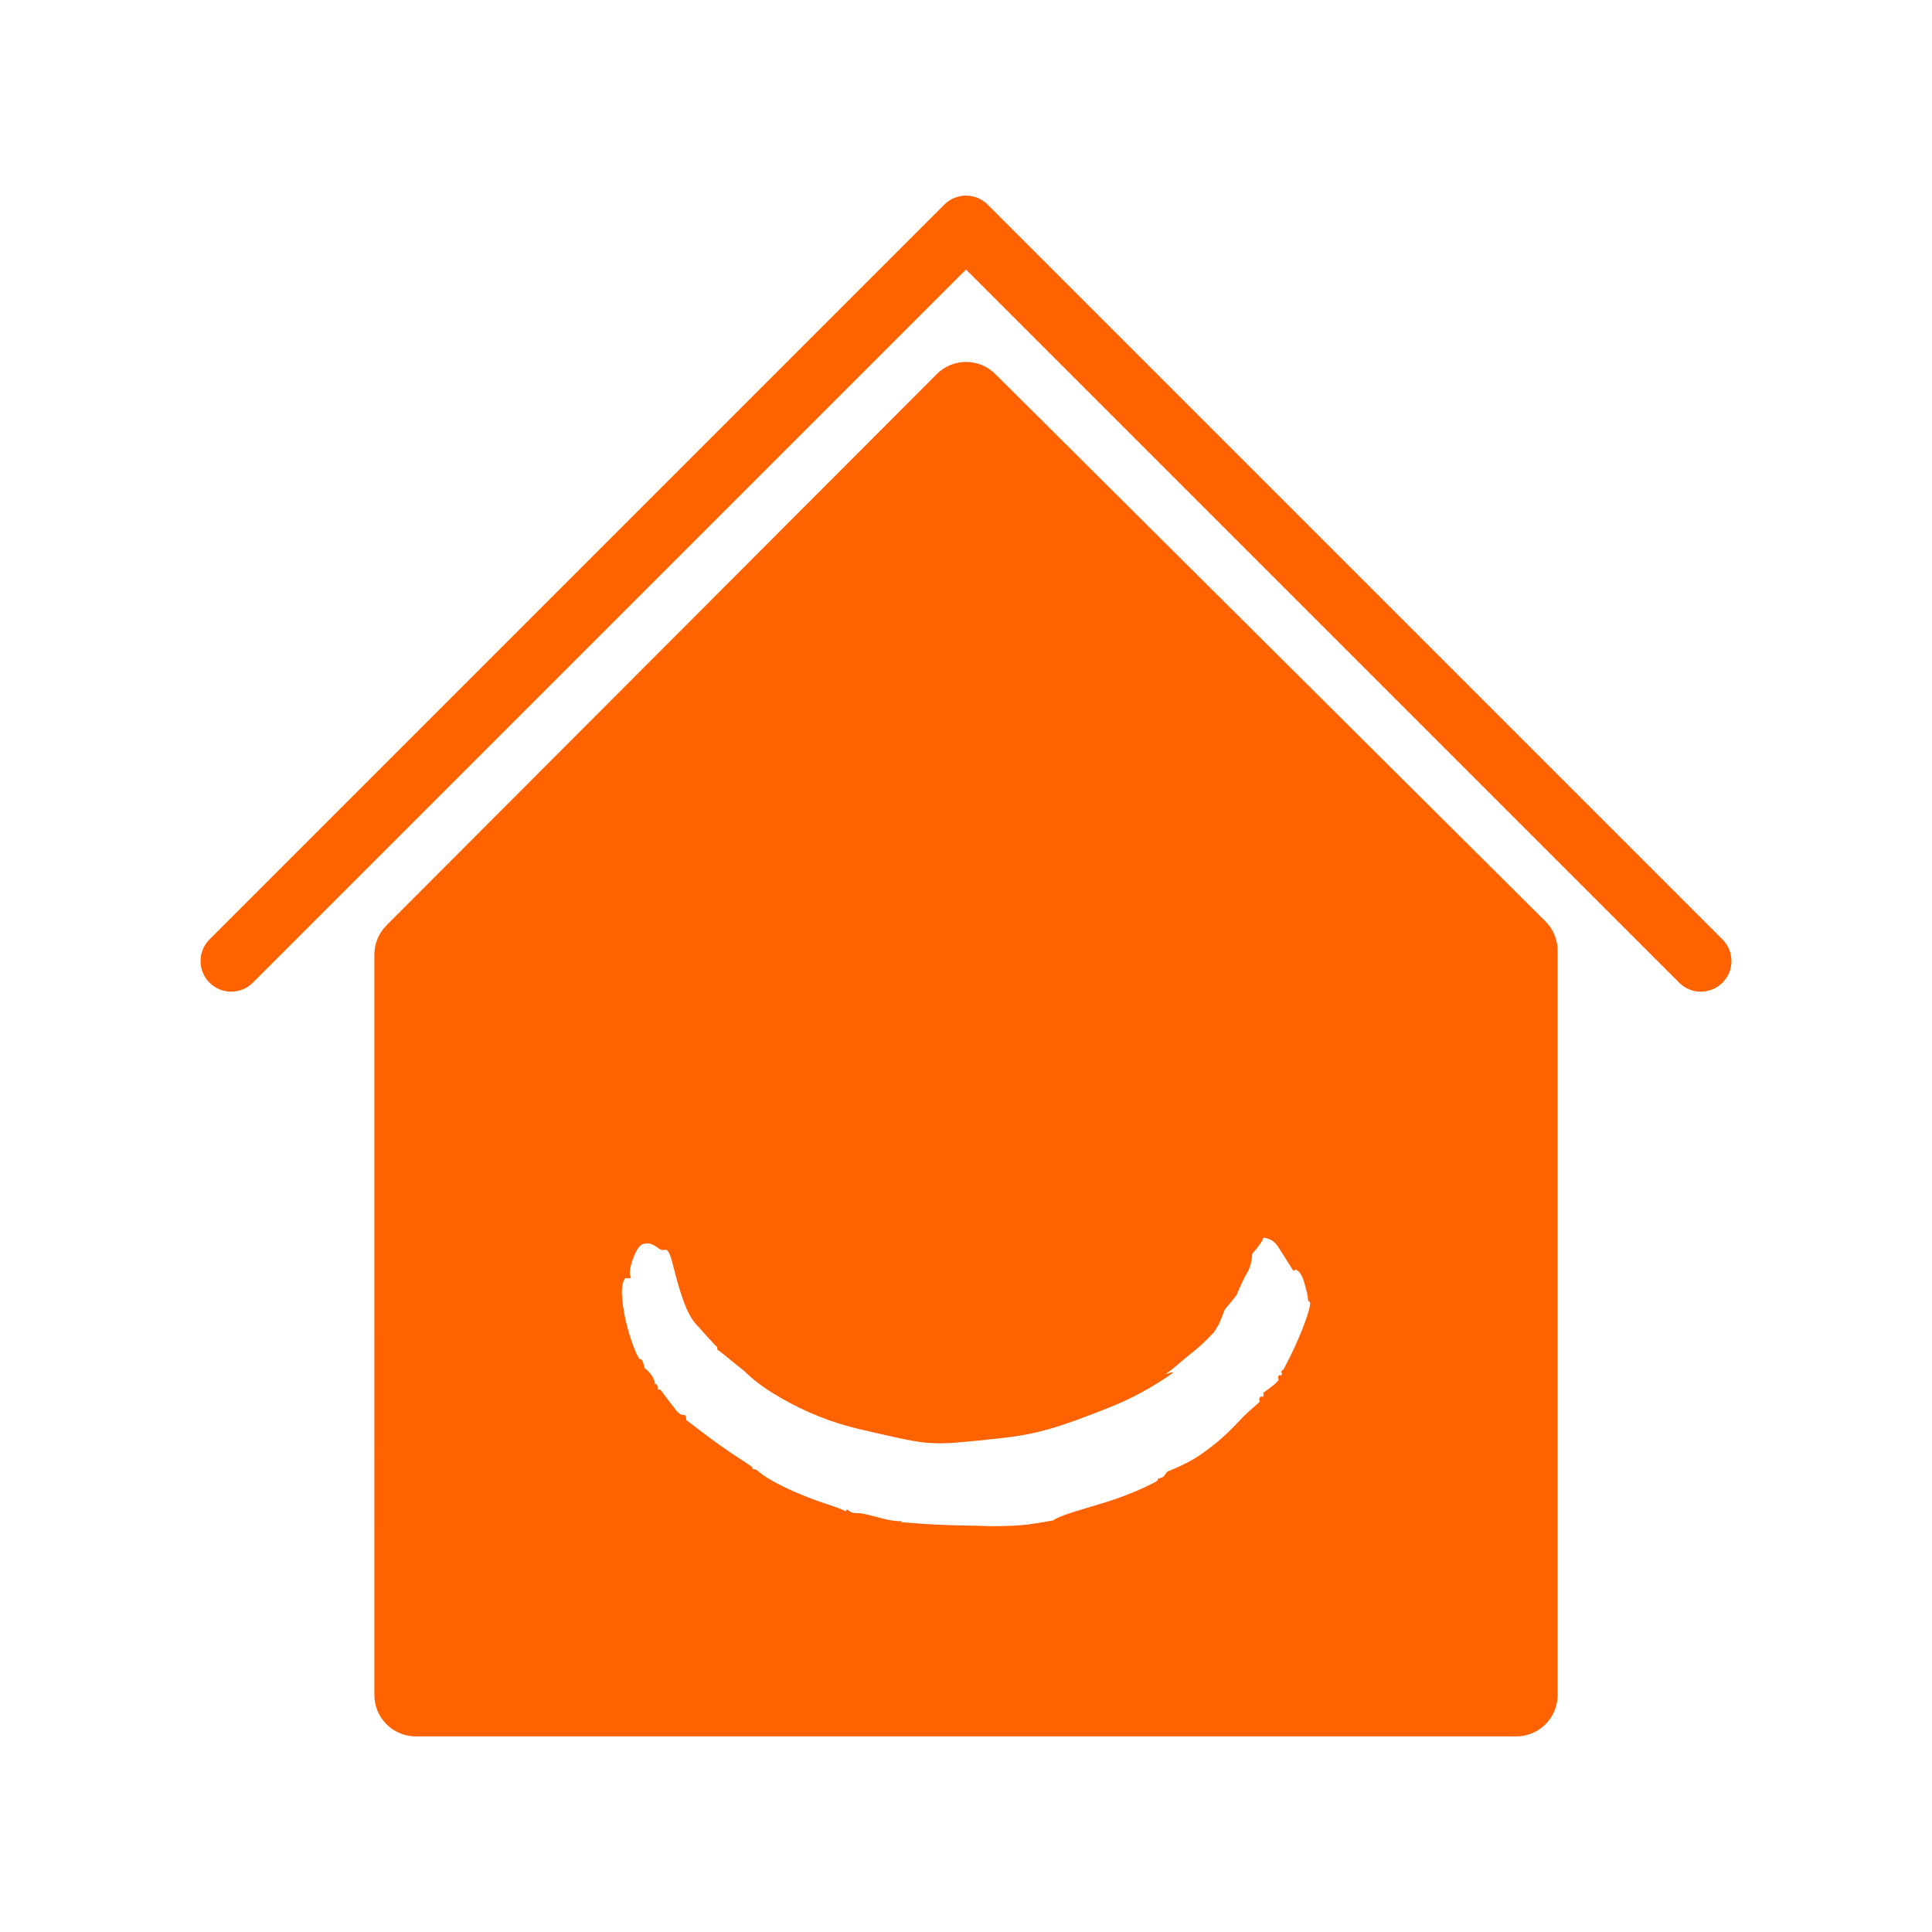
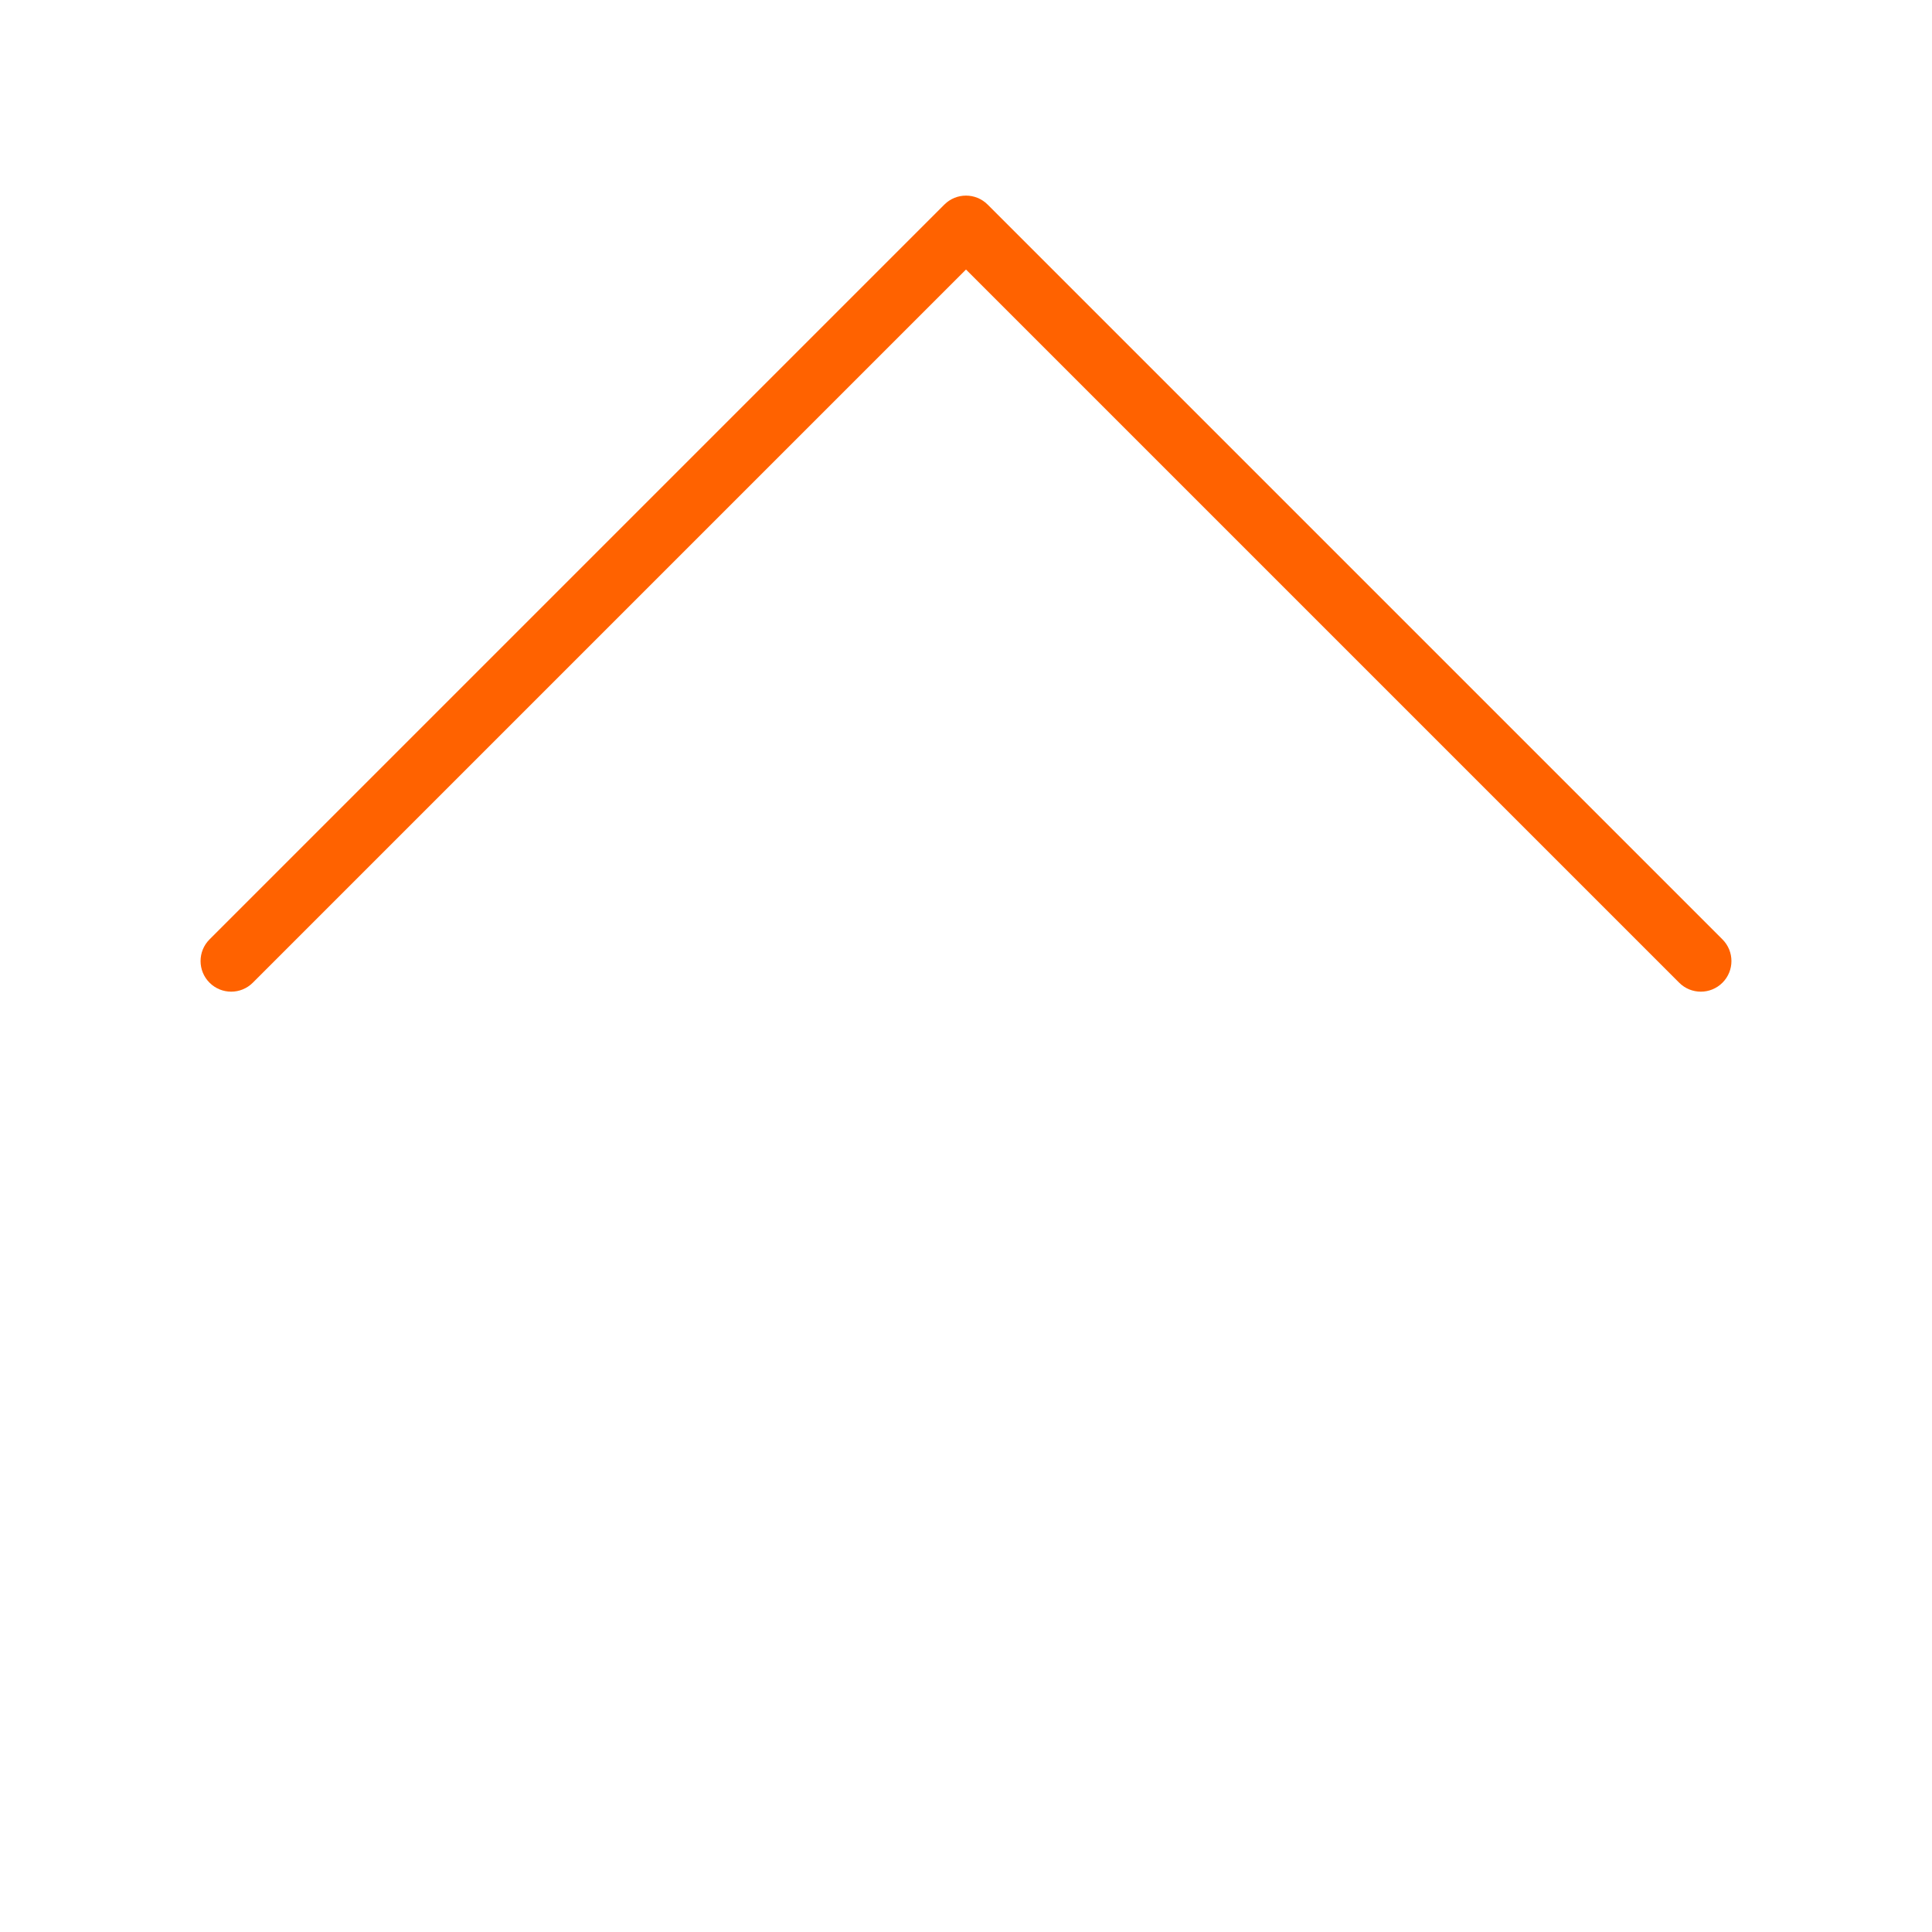
<svg xmlns="http://www.w3.org/2000/svg" version="1.1" id="Ebene_1" x="0px" y="0px" width="350px" height="350px" viewBox="0 0 350 350" style="enable-background:new 0 0 350 350;" xml:space="preserve">
  <style type="text/css">
	.st0{fill:none;}
	.st1{fill:#FF6200;}
</style>
  <g>
    <g>
-       <rect y="0" class="st0" width="350" height="350" />
-     </g>
+       </g>
  </g>
  <g>
    <g>
      <g>
        <path class="st1" d="M312.041,170.182L178.921,37.063c-2.166-2.167-5.676-2.167-7.843,0     L37.959,170.182c-2.166,2.166-2.166,5.676,0,7.842     c2.167,2.167,5.677,2.167,7.843,0L175,48.827l129.198,129.198     c1.084,1.084,2.503,1.625,3.922,1.625s2.838-0.542,3.922-1.625     C314.208,175.858,314.208,172.349,312.041,170.182z" />
      </g>
      <g>
        <g>
-           <path class="st1" d="M279.968,166.91l-99.665-99.158      c-2.932-2.917-7.674-2.91-10.598,0.018l-99.693,99.868      c-1.403,1.406-2.192,3.312-2.192,5.299V307.063c0,4.142,3.358,7.5,7.5,7.5h199.358      c4.142,0,7.5-3.358,7.5-7.5V172.227C282.179,170.232,281.384,168.318,279.968,166.91z       M237.207,237.006c-0.184,0.753-0.578,1.995-1.237,3.689      c-0.66,1.695-1.747,4.213-3.458,7.429c-0.123,0.063-0.185,0.095-0.309,0.158      c-0.088,0.152-0.091,0.288-0.02,0.407c0.072,0.119,0.066,0.259-0.022,0.408      c-0.089,0.151-0.173,0.162-0.244,0.043c-0.072-0.12-0.199-0.031-0.377,0.266      c0.034,0.236,0.051,0.354,0.084,0.59c-0.182,0.301-0.626,0.724-1.332,1.257      c-0.708,0.534-1.22,0.91-1.522,1.145c0.069,0.032,0.103,0.047,0.173,0.079      c-0.044,0.205-0.067,0.307-0.112,0.511c-0.097,0.145-0.18,0.15-0.245,0.027      c-0.065-0.123-0.197-0.043-0.389,0.241c-0.097,0.144-0.11,0.278-0.045,0.402      c0.064,0.124,0.05,0.263-0.046,0.403c-1.437,1.205-2.628,2.294-3.567,3.315      c-0.941,1.024-1.931,2.007-2.966,2.945c-1.038,0.941-2.31,1.965-3.833,3.035      c-1.523,1.071-3.599,2.188-6.219,3.211c-0.123,0.113-0.251,0.271-0.384,0.476      c-0.132,0.206-0.265,0.366-0.387,0.474c-0.125,0.111-0.3,0.179-0.519,0.205      c-0.075,0.065-0.112,0.098-0.186,0.163c-0.059-0.049-0.089-0.074-0.148-0.124      c-0.126,0.11-0.164,0.182-0.113,0.224c0.048,0.041-0.052,0.171-0.302,0.386      c-1.074,0.584-2.504,1.28-4.302,2.02c-1.803,0.742-3.645,1.393-5.519,1.951      c-1.878,0.559-3.665,1.097-5.372,1.633c-1.707,0.536-2.885,1.001-3.518,1.469      c-2.613,0.478-4.185,0.665-4.694,0.753c-1.241,0.129-3.583,0.318-6.998,0.284      c-1.668-0.1-4.141-0.091-7.417-0.199c-3.282-0.109-6.094-0.333-8.445-0.526      c0.065-0.085,0.097-0.128,0.162-0.213c-0.775,0.107-2.147-0.065-4.082-0.597      c-1.941-0.533-3.206-0.836-3.828-0.815c-0.781,0.027-1.336-0.125-1.655-0.433      c-0.322-0.31-0.508-0.278-0.56,0.099c-0.73-0.374-1.853-0.783-3.361-1.281      c-1.509-0.499-3.096-1.078-4.748-1.75c-1.649-0.672-3.255-1.43-4.805-2.263      c-1.546-0.831-2.644-1.607-3.306-2.256c-0.184-0.041-0.276-0.062-0.46-0.105      c-0.151-0.034-0.224,0.01-0.213,0.14c-0.014-0.154-0.021-0.232-0.033-0.386      c-0.011-0.129-0.614-0.546-1.783-1.295c-1.17-0.751-2.522-1.645-4.036-2.72      c-1.512-1.073-2.889-2.102-4.134-3.059c-1.243-0.955-1.926-1.497-2.074-1.562      c0.028-0.511-0.028-0.797-0.175-0.863c-0.144-0.065-0.255-0.084-0.335-0.053      c-0.075,0.03-0.187,0.013-0.335-0.056c-0.438-0.202-0.864-0.601-1.267-1.194      c-0.82-1.034-1.221-1.559-2.007-2.622c-0.254-0.406-0.452-0.646-0.594-0.724      c-0.18-0.018-0.269-0.027-0.45-0.047c0.064-0.505-0.04-0.831-0.324-0.993      c-0.095,0.027-0.143,0.04-0.238,0.068c0.069-0.504-0.118-1.049-0.556-1.649      c-0.438-0.598-0.861-1.031-1.275-1.289c0.021-0.126-0.046-0.409-0.195-0.846      c-0.15-0.44-0.29-0.703-0.427-0.792c-0.096,0.021-0.144,0.032-0.24,0.052      c-0.362-0.515-0.8-1.431-1.279-2.749c-0.478-1.317-0.883-2.684-1.208-4.079      c-0.326-1.398-0.549-2.776-0.676-4.122c-0.127-1.346-0.056-2.364,0.18-3.051      c0.197-0.575,0.398-0.808,0.595-0.715c0.198,0.094,0.478,0.071,0.833-0.075      c-0.393-0.622-0.253-1.91,0.483-3.789c0.52-1.327,1.065-2.071,1.6-2.271      c0.536-0.201,1.03-0.22,1.481-0.062c0.453,0.159,0.899,0.415,1.34,0.763      c0.444,0.35,0.84,0.441,1.188,0.282c0.111,0.084,0.175,0.1,0.197,0.043      c0.021-0.053,0.088-0.038,0.197,0.043c0.331,0.249,0.617,0.88,0.886,1.899      c0.268,1.02,0.573,2.192,0.929,3.51c0.358,1.322,0.796,2.71,1.327,4.151      c0.533,1.443,1.244,2.849,2.118,3.834c0.713,0.803,1.421,1.561,1.865,2.078      c0.404,0.472,0.868,0.909,1.213,1.315c0.344,0.405,0.587,0.634,0.712,0.686      c0.046,0.25,0.07,0.374,0.118,0.623c0.259,0.107,0.657,0.396,1.209,0.861      c0.549,0.464,1.109,0.921,1.669,1.367c0.56,0.446,1.219,0.979,1.981,1.587      c1.256,1.256,2.911,2.589,4.983,3.882c2.074,1.296,4.335,2.509,6.77,3.588      c2.434,1.078,4.913,1.952,7.399,2.619c2.483,0.667,4.89,1.15,7.014,1.644      c3.056,0.712,5.518,1.167,7.131,1.278c1.61,0.111,3.238,0.1,4.862-0.04      c1.622-0.138,3.624-0.294,5.992-0.566s6.022-0.527,10.294-1.685      c3.729-1.01,7.753-2.569,11.777-4.166c4.025-1.598,7.898-3.708,11.525-6.302      c-0.292-0.033-0.507-0.009-0.644,0.065c-0.142,0.077-0.403,0.154-0.78,0.227      c0.744-0.523,1.459-1.078,2.138-1.667c0.68-0.589,1.374-1.174,2.088-1.756      c0.871-0.692,1.301-1.049,2.152-1.78c0.959-0.915,1.431-1.385,2.357-2.35      c0.38-0.595,0.567-0.895,0.934-1.499c0.437-1.052,0.646-1.583,1.045-2.647      c0.867-1.012,1.292-1.53,2.125-2.59c0,0,1.026-2.556,1.914-4.022      c0.887-1.467,0.939-3.479,0.939-3.479c1.196-1.353,1.871-2.369,2.055-2.954      c0.142,0.037,0.213,0.056,0.355,0.093c0.592,0.153,1.048,0.346,1.358,0.58      c0.311,0.235,0.601,0.549,0.861,0.934c0.263,0.388,0.608,0.92,1.028,1.596      c0.421,0.676,1.015,1.608,1.768,2.801c0.119,0.028,0.196,0.006,0.224-0.075      c0.027-0.077,0.102-0.104,0.224-0.075c0.607,0.139,1.154,0.937,1.587,2.419      c0.434,1.486,0.628,2.418,0.619,2.765c-0.008,0.351,0.079,0.549,0.263,0.593      C237.385,235.852,237.391,236.254,237.207,237.006z" />
-         </g>
+           </g>
      </g>
    </g>
  </g>
</svg>